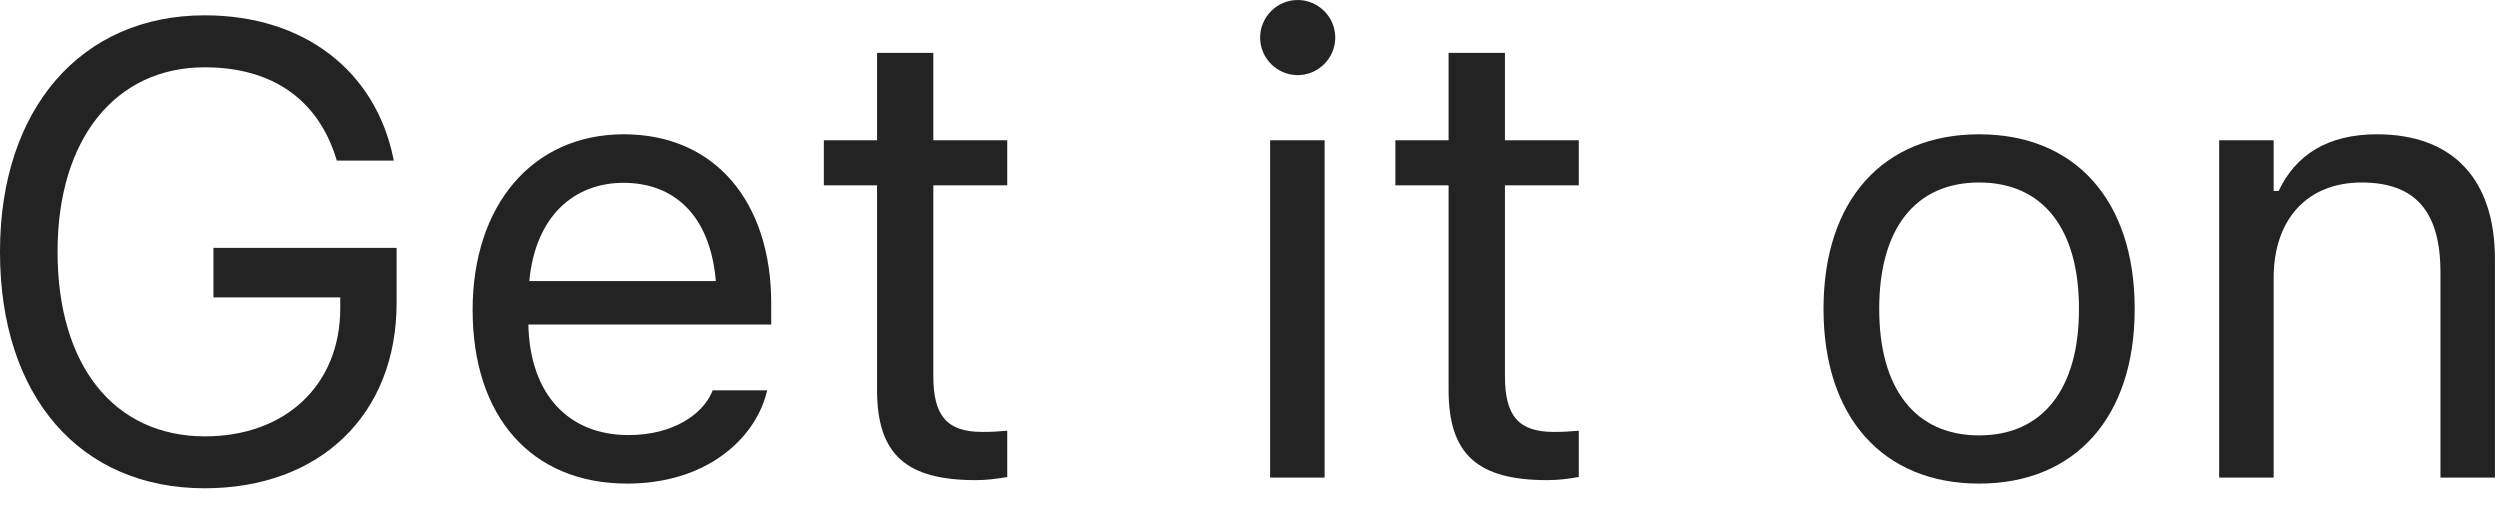
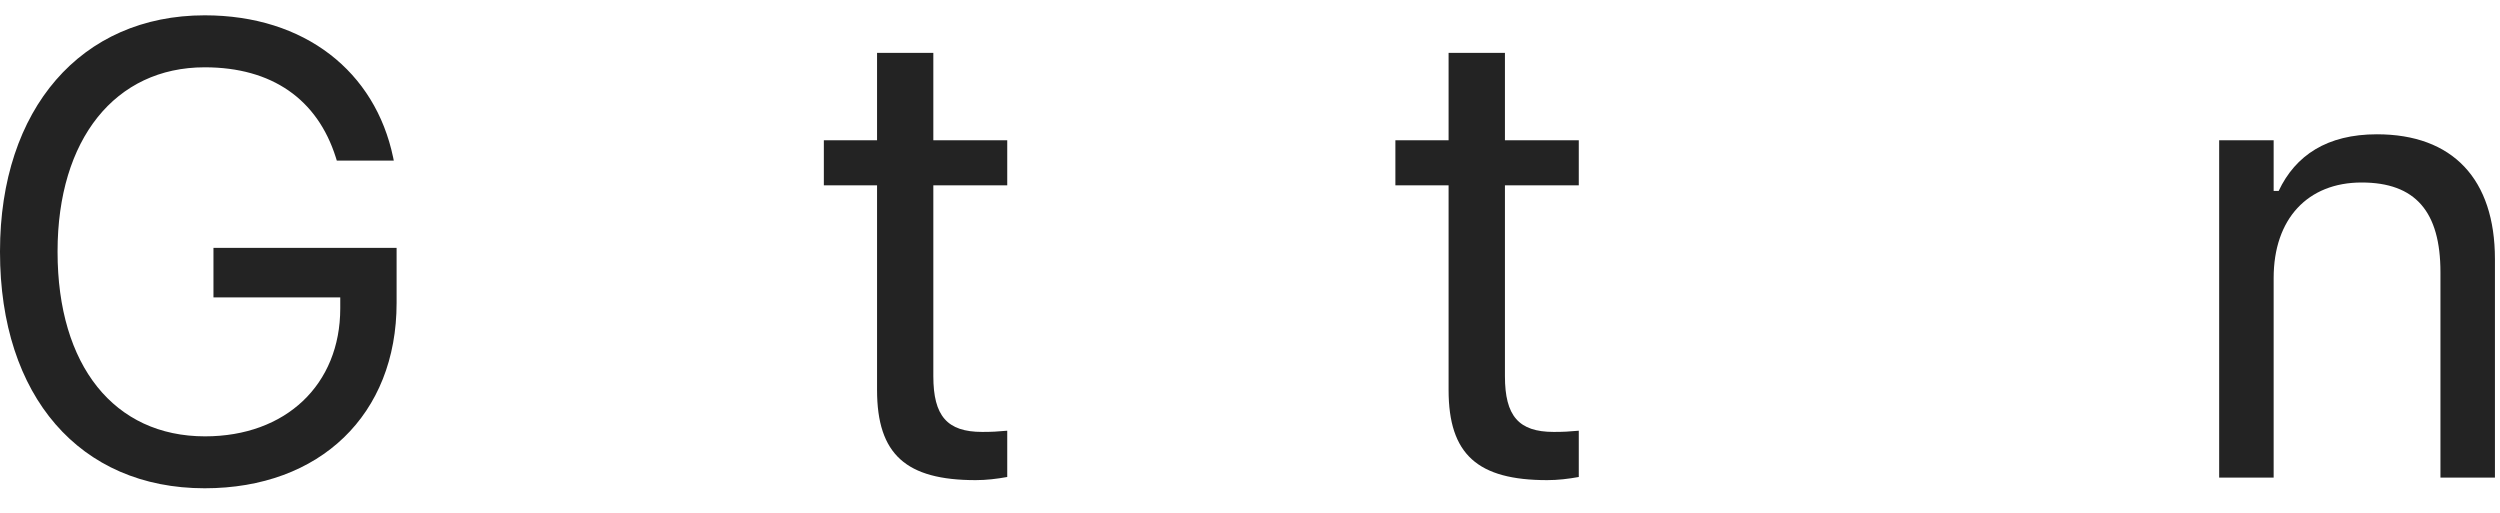
<svg xmlns="http://www.w3.org/2000/svg" fill="none" height="100%" overflow="visible" preserveAspectRatio="none" style="display: block;" viewBox="0 0 39 8" width="100%">
  <g id="Get it on">
    <path d="M3.193 7.617C1.245 7.617 0 6.182 0 3.931V3.921C0 1.699 1.265 0.239 3.193 0.239C4.756 0.239 5.854 1.118 6.133 2.456L6.143 2.505H5.254L5.239 2.456C4.951 1.548 4.243 1.05 3.193 1.05C1.797 1.05 0.898 2.173 0.898 3.921V3.931C0.898 5.703 1.782 6.807 3.198 6.807C4.458 6.807 5.308 6.001 5.308 4.81V4.639H3.33V3.867H6.187V4.727C6.187 6.465 4.995 7.617 3.193 7.617Z" fill="#232323" />
-     <path d="M9.785 7.544C8.281 7.544 7.373 6.489 7.373 4.839V4.834C7.373 3.208 8.301 2.095 9.731 2.095C11.162 2.095 12.031 3.159 12.031 4.731V5.063H8.242C8.267 6.152 8.867 6.787 9.805 6.787C10.518 6.787 10.957 6.45 11.099 6.133L11.118 6.089H11.968L11.958 6.128C11.777 6.841 11.025 7.544 9.785 7.544ZM9.727 2.852C8.945 2.852 8.35 3.384 8.257 4.385H11.167C11.079 3.345 10.503 2.852 9.727 2.852Z" fill="#232323" />
    <path d="M15.22 7.49C14.136 7.49 13.682 7.09 13.682 6.084V2.891H12.852V2.188H13.682V0.825H14.56V2.188H15.713V2.891H14.56V5.869C14.56 6.489 14.775 6.738 15.322 6.738C15.474 6.738 15.557 6.733 15.713 6.719V7.441C15.547 7.471 15.386 7.49 15.22 7.49Z" fill="#232323" />
-     <path d="M20.244 1.172C19.922 1.172 19.658 0.908 19.658 0.586C19.658 0.264 19.922 0 20.244 0C20.566 0 20.83 0.264 20.83 0.586C20.83 0.908 20.566 1.172 20.244 1.172ZM19.814 7.451V2.188H20.664V7.451H19.814Z" fill="#232323" />
    <path d="M24.136 7.49C23.052 7.49 22.598 7.09 22.598 6.084V2.891H21.768V2.188H22.598V0.825H23.477V2.188H24.629V2.891H23.477V5.869C23.477 6.489 23.691 6.738 24.238 6.738C24.39 6.738 24.473 6.733 24.629 6.719V7.441C24.463 7.471 24.302 7.49 24.136 7.49Z" fill="#232323" />
-     <path d="M30.874 7.544C29.375 7.544 28.447 6.509 28.447 4.824V4.814C28.447 3.125 29.375 2.095 30.874 2.095C32.373 2.095 33.301 3.125 33.301 4.814V4.824C33.301 6.509 32.373 7.544 30.874 7.544ZM30.874 6.792C31.87 6.792 32.432 6.064 32.432 4.824V4.814C32.432 3.569 31.87 2.847 30.874 2.847C29.878 2.847 29.316 3.569 29.316 4.814V4.824C29.316 6.064 29.878 6.792 30.874 6.792Z" fill="#232323" />
    <path d="M34.619 7.451V2.188H35.469V2.979H35.547C35.81 2.422 36.304 2.095 37.08 2.095C38.262 2.095 38.921 2.793 38.921 4.043V7.451H38.071V4.248C38.071 3.301 37.681 2.847 36.841 2.847C36.001 2.847 35.469 3.413 35.469 4.336V7.451H34.619Z" fill="#232323" />
  </g>
</svg>